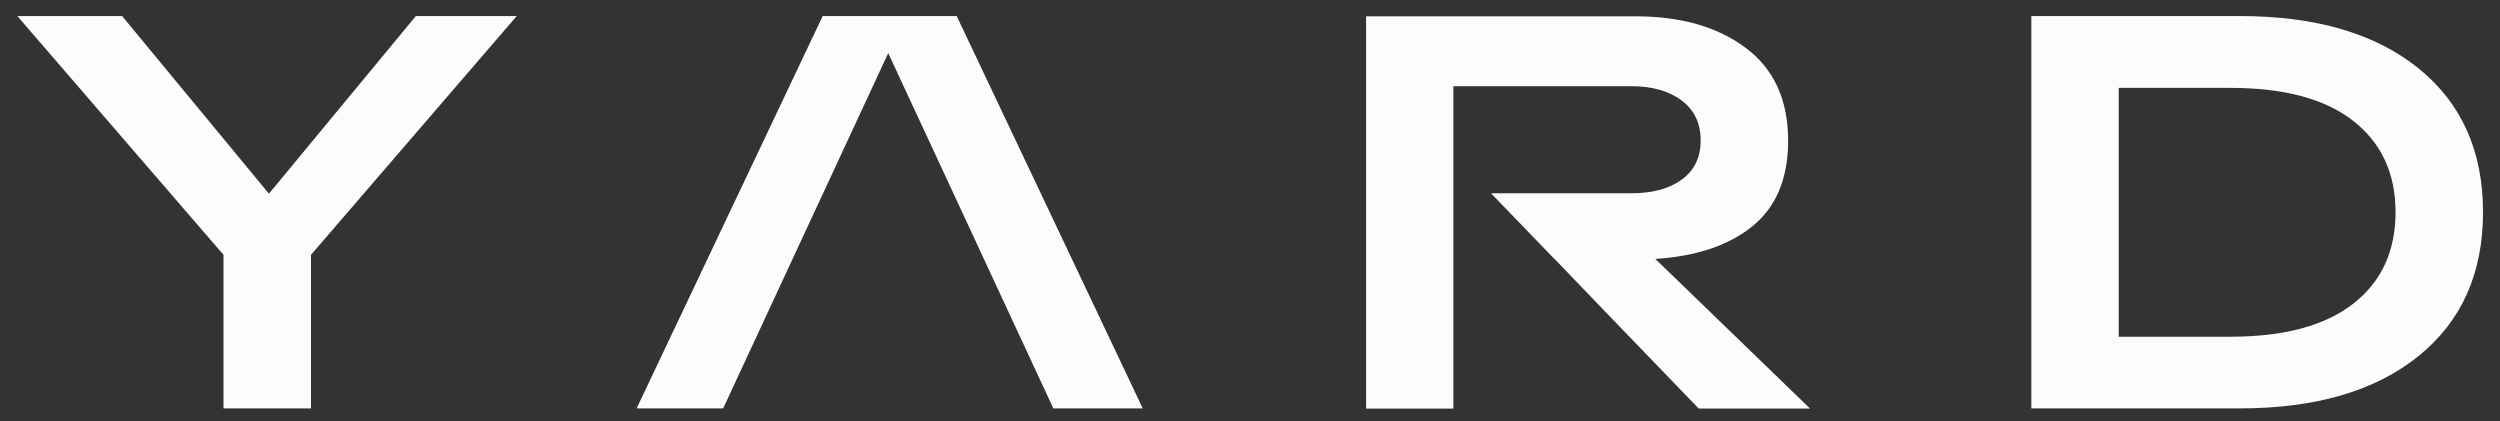
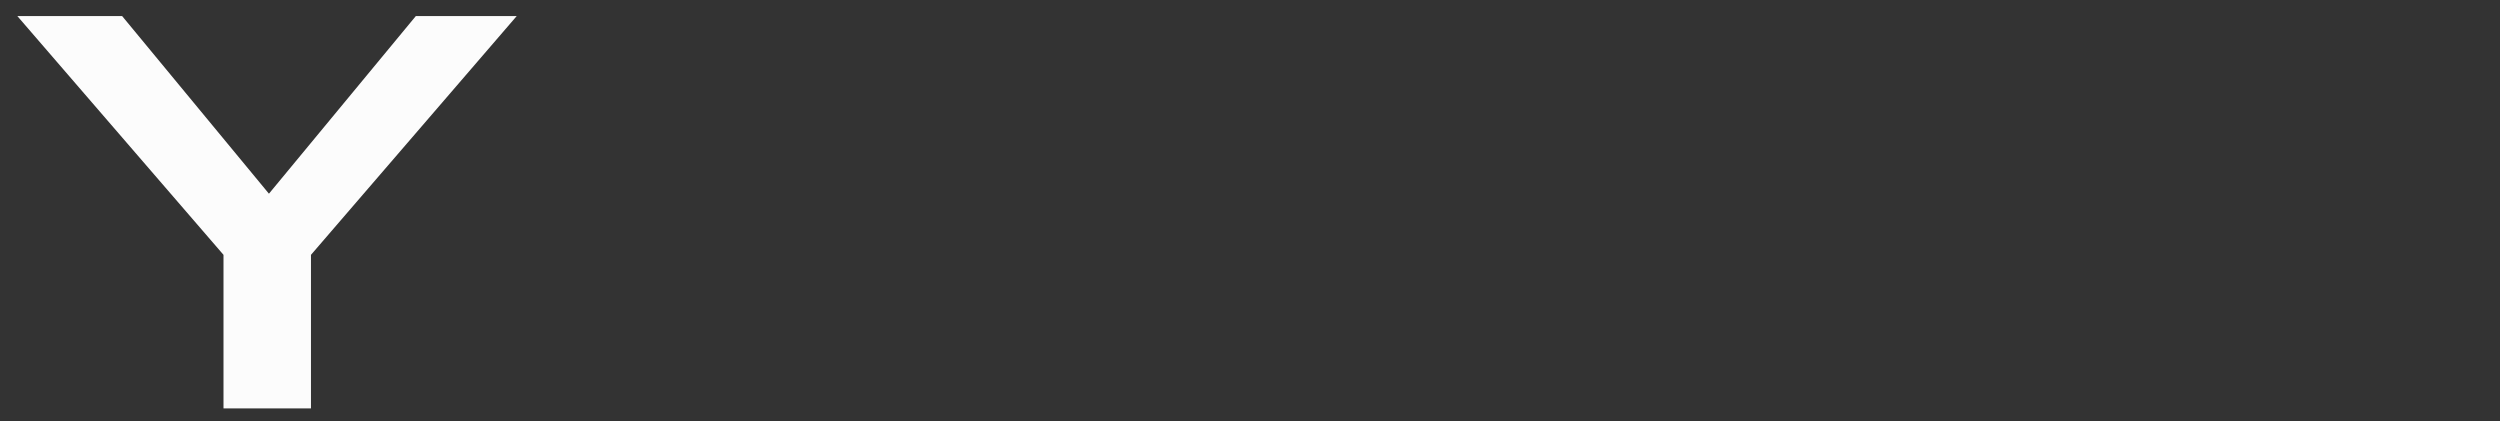
<svg xmlns="http://www.w3.org/2000/svg" baseProfile="tiny" id="Слой_1" x="0px" y="0px" viewBox="0 0 2944 496.2" overflow="visible" xml:space="preserve">
  <rect x="0" y="0" width="2944" height="496.2" fill="#333333" stroke="none" />
  <g>
    <path fill="#FCFCFC" d="M489.7,18.9h118.8L366.2,300.1v180.8h-103V300.1L20.4,18.9h123.4l172.9,209.2L489.7,18.9z" />
-     <path fill="#FCFCFC" d="M2637.6,18.9c89.3,0,159.4,20.5,210.2,61.4s76.2,97.5,76.2,169.6c0,72.2-25.4,128.7-76.2,169.6 s-120.9,61.4-210.2,61.4h-245.5v-462H2637.6z M2627,396.5c62.9,0,111-13,144.2-38.9c33.2-26,49.8-61.8,49.8-107.6 c0-45.8-16.6-81.6-49.8-107.6c-33.2-26-81.3-38.9-144.2-38.9h-132v293H2627z" />
  </g>
-   <polygon fill="#FCFCFC" points="1046,62.5 1046,62.5 1046,62.5 1060.1,92.9 1240.4,480.9 1345.7,480.9 1126.6,18.9 968.8,18.9 749.7,480.9 851.6,480.9 " />
-   <path fill="#FCFCFC" d="M1711.5,101.1l0.2,0.5v-0.1h209.2c24.6,0,44.4,5.6,59.4,16.8c15,11.2,22.4,27,22.4,47.2 c0,19.8-7.4,35.1-22.1,45.9c-14.7,10.8-34.7,16.2-59.7,16.2h-165.1l75.2,77.9h0.2l67.2,69.9l102,105.7h131.1l-182.2-176.2 c48.4-3.1,86.6-15.9,114.5-38.6c27.9-22.7,41.9-56.2,41.9-100.6c0-48-16.6-84.4-49.8-109.2c-33.2-24.9-76.5-37.3-129.7-37.3h-214.5 h-103v462h102.8V101.1z" />
</svg>